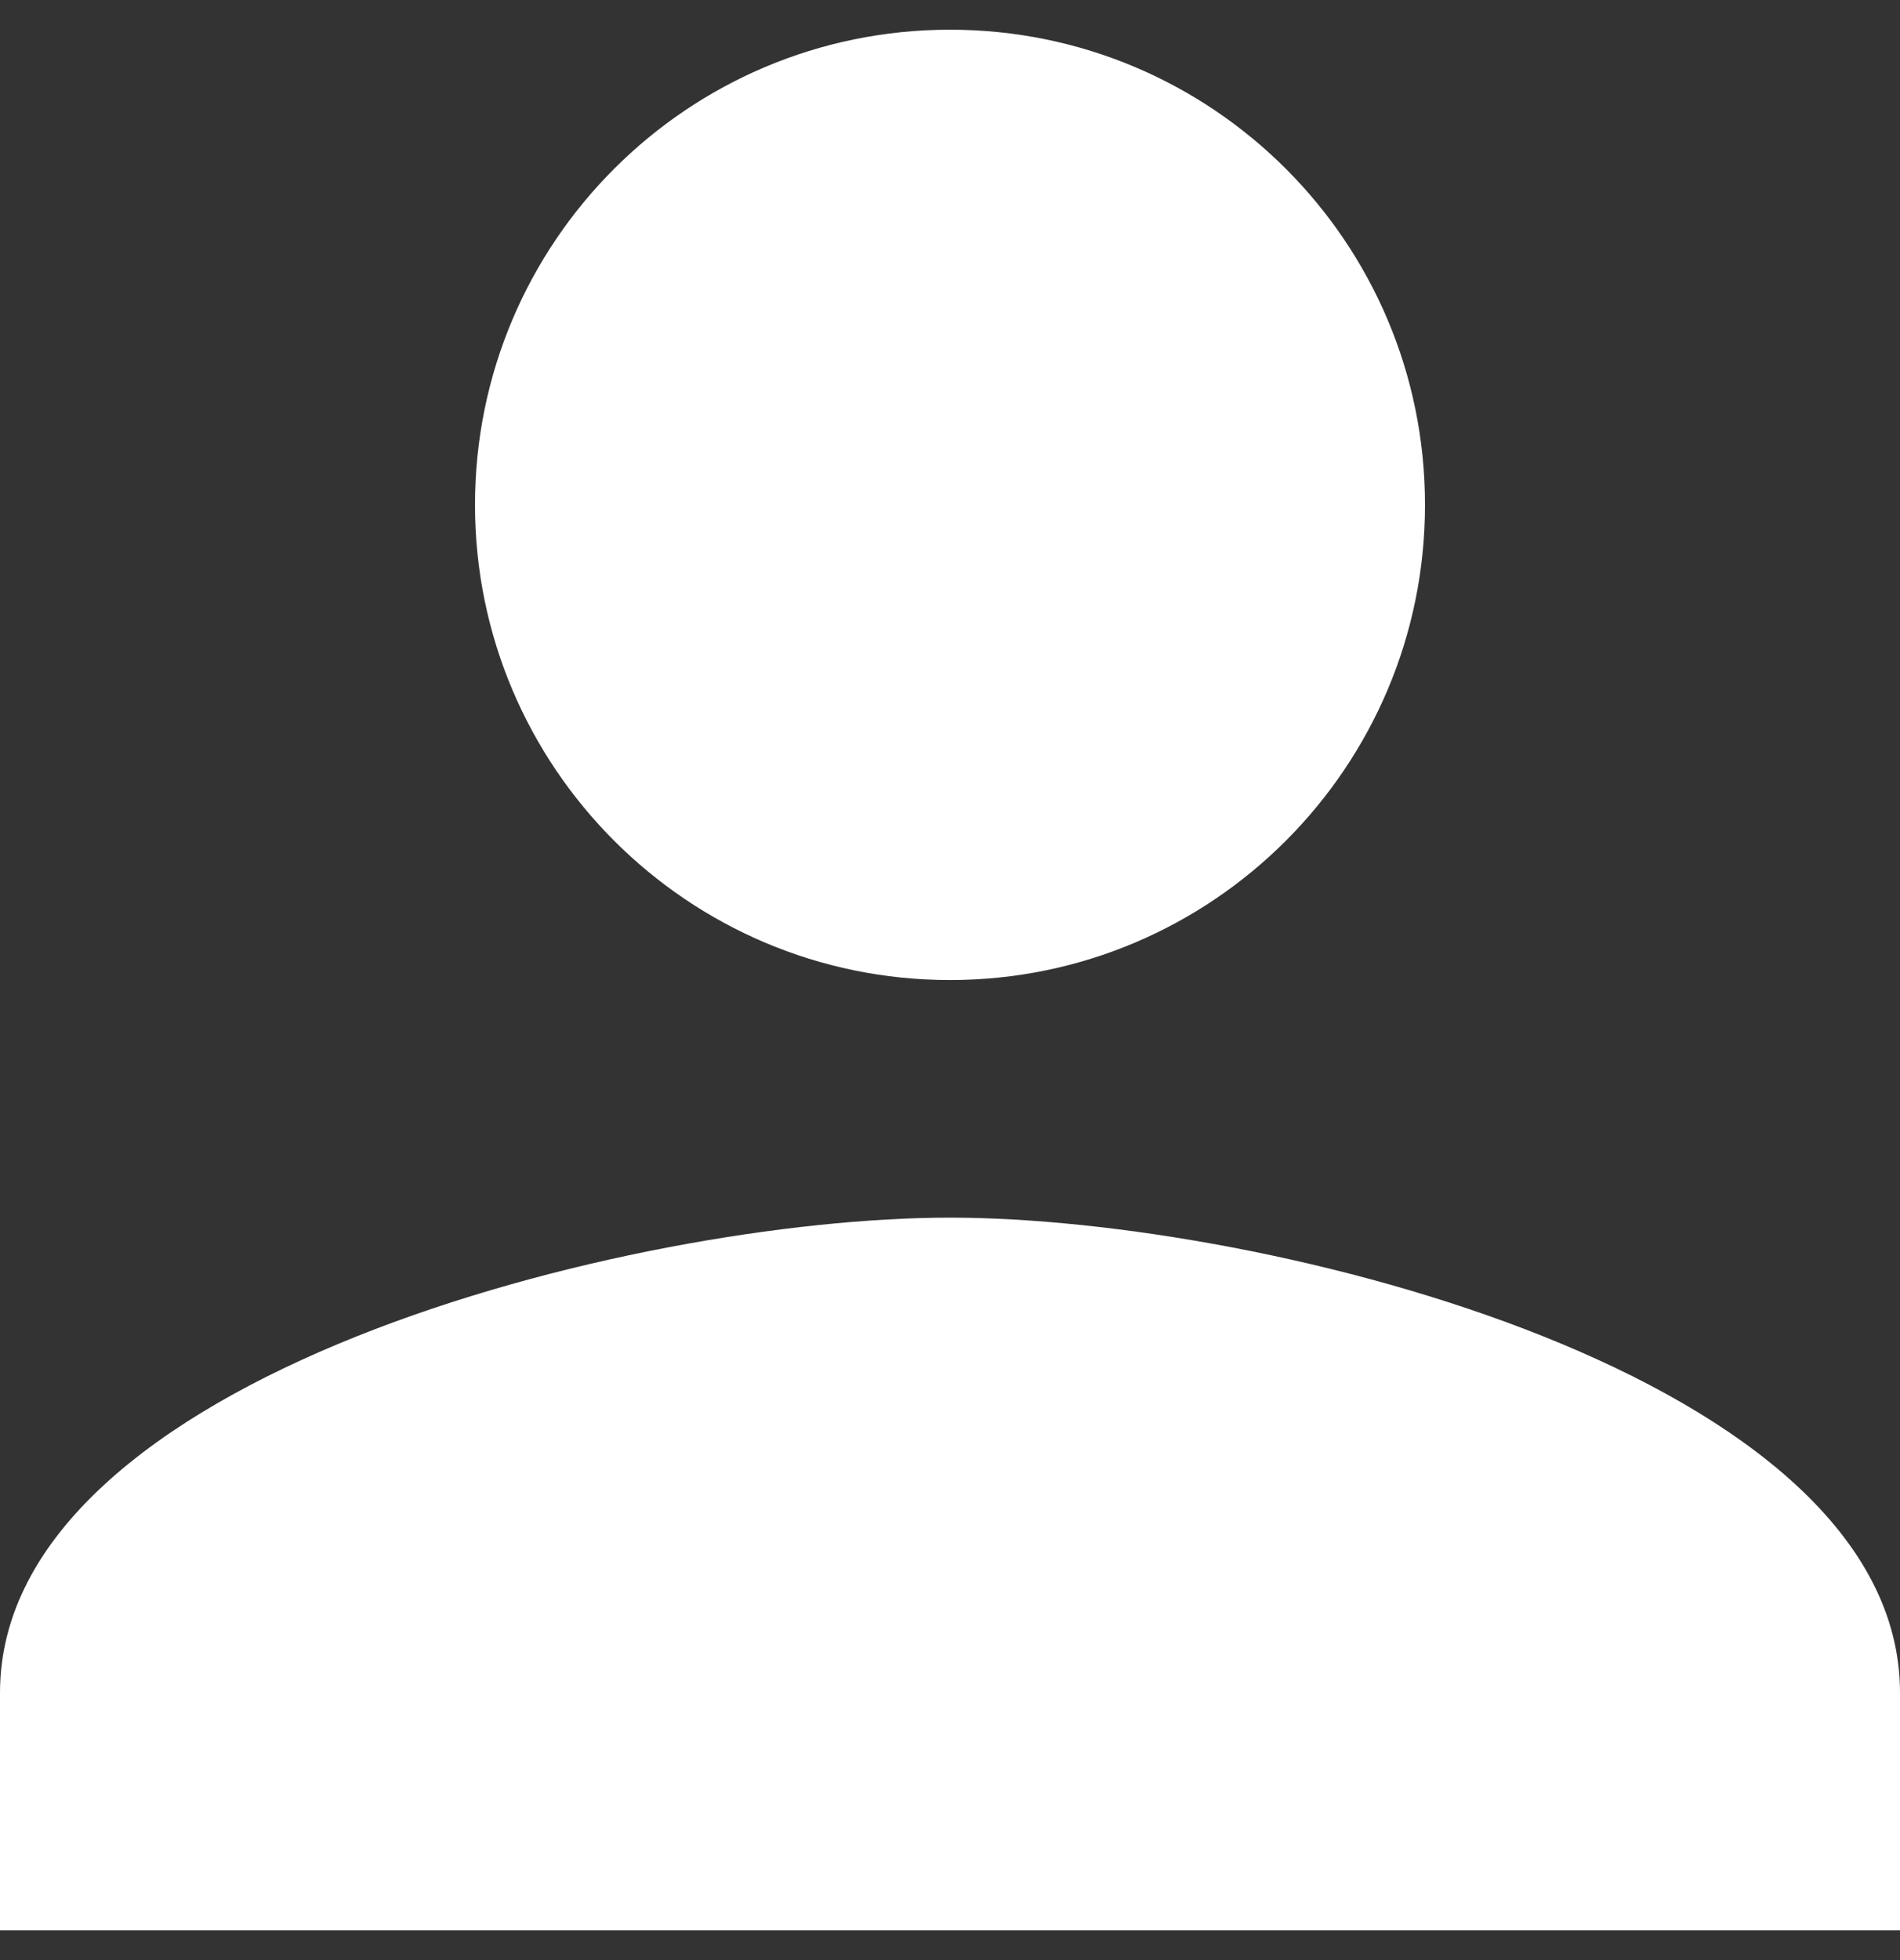
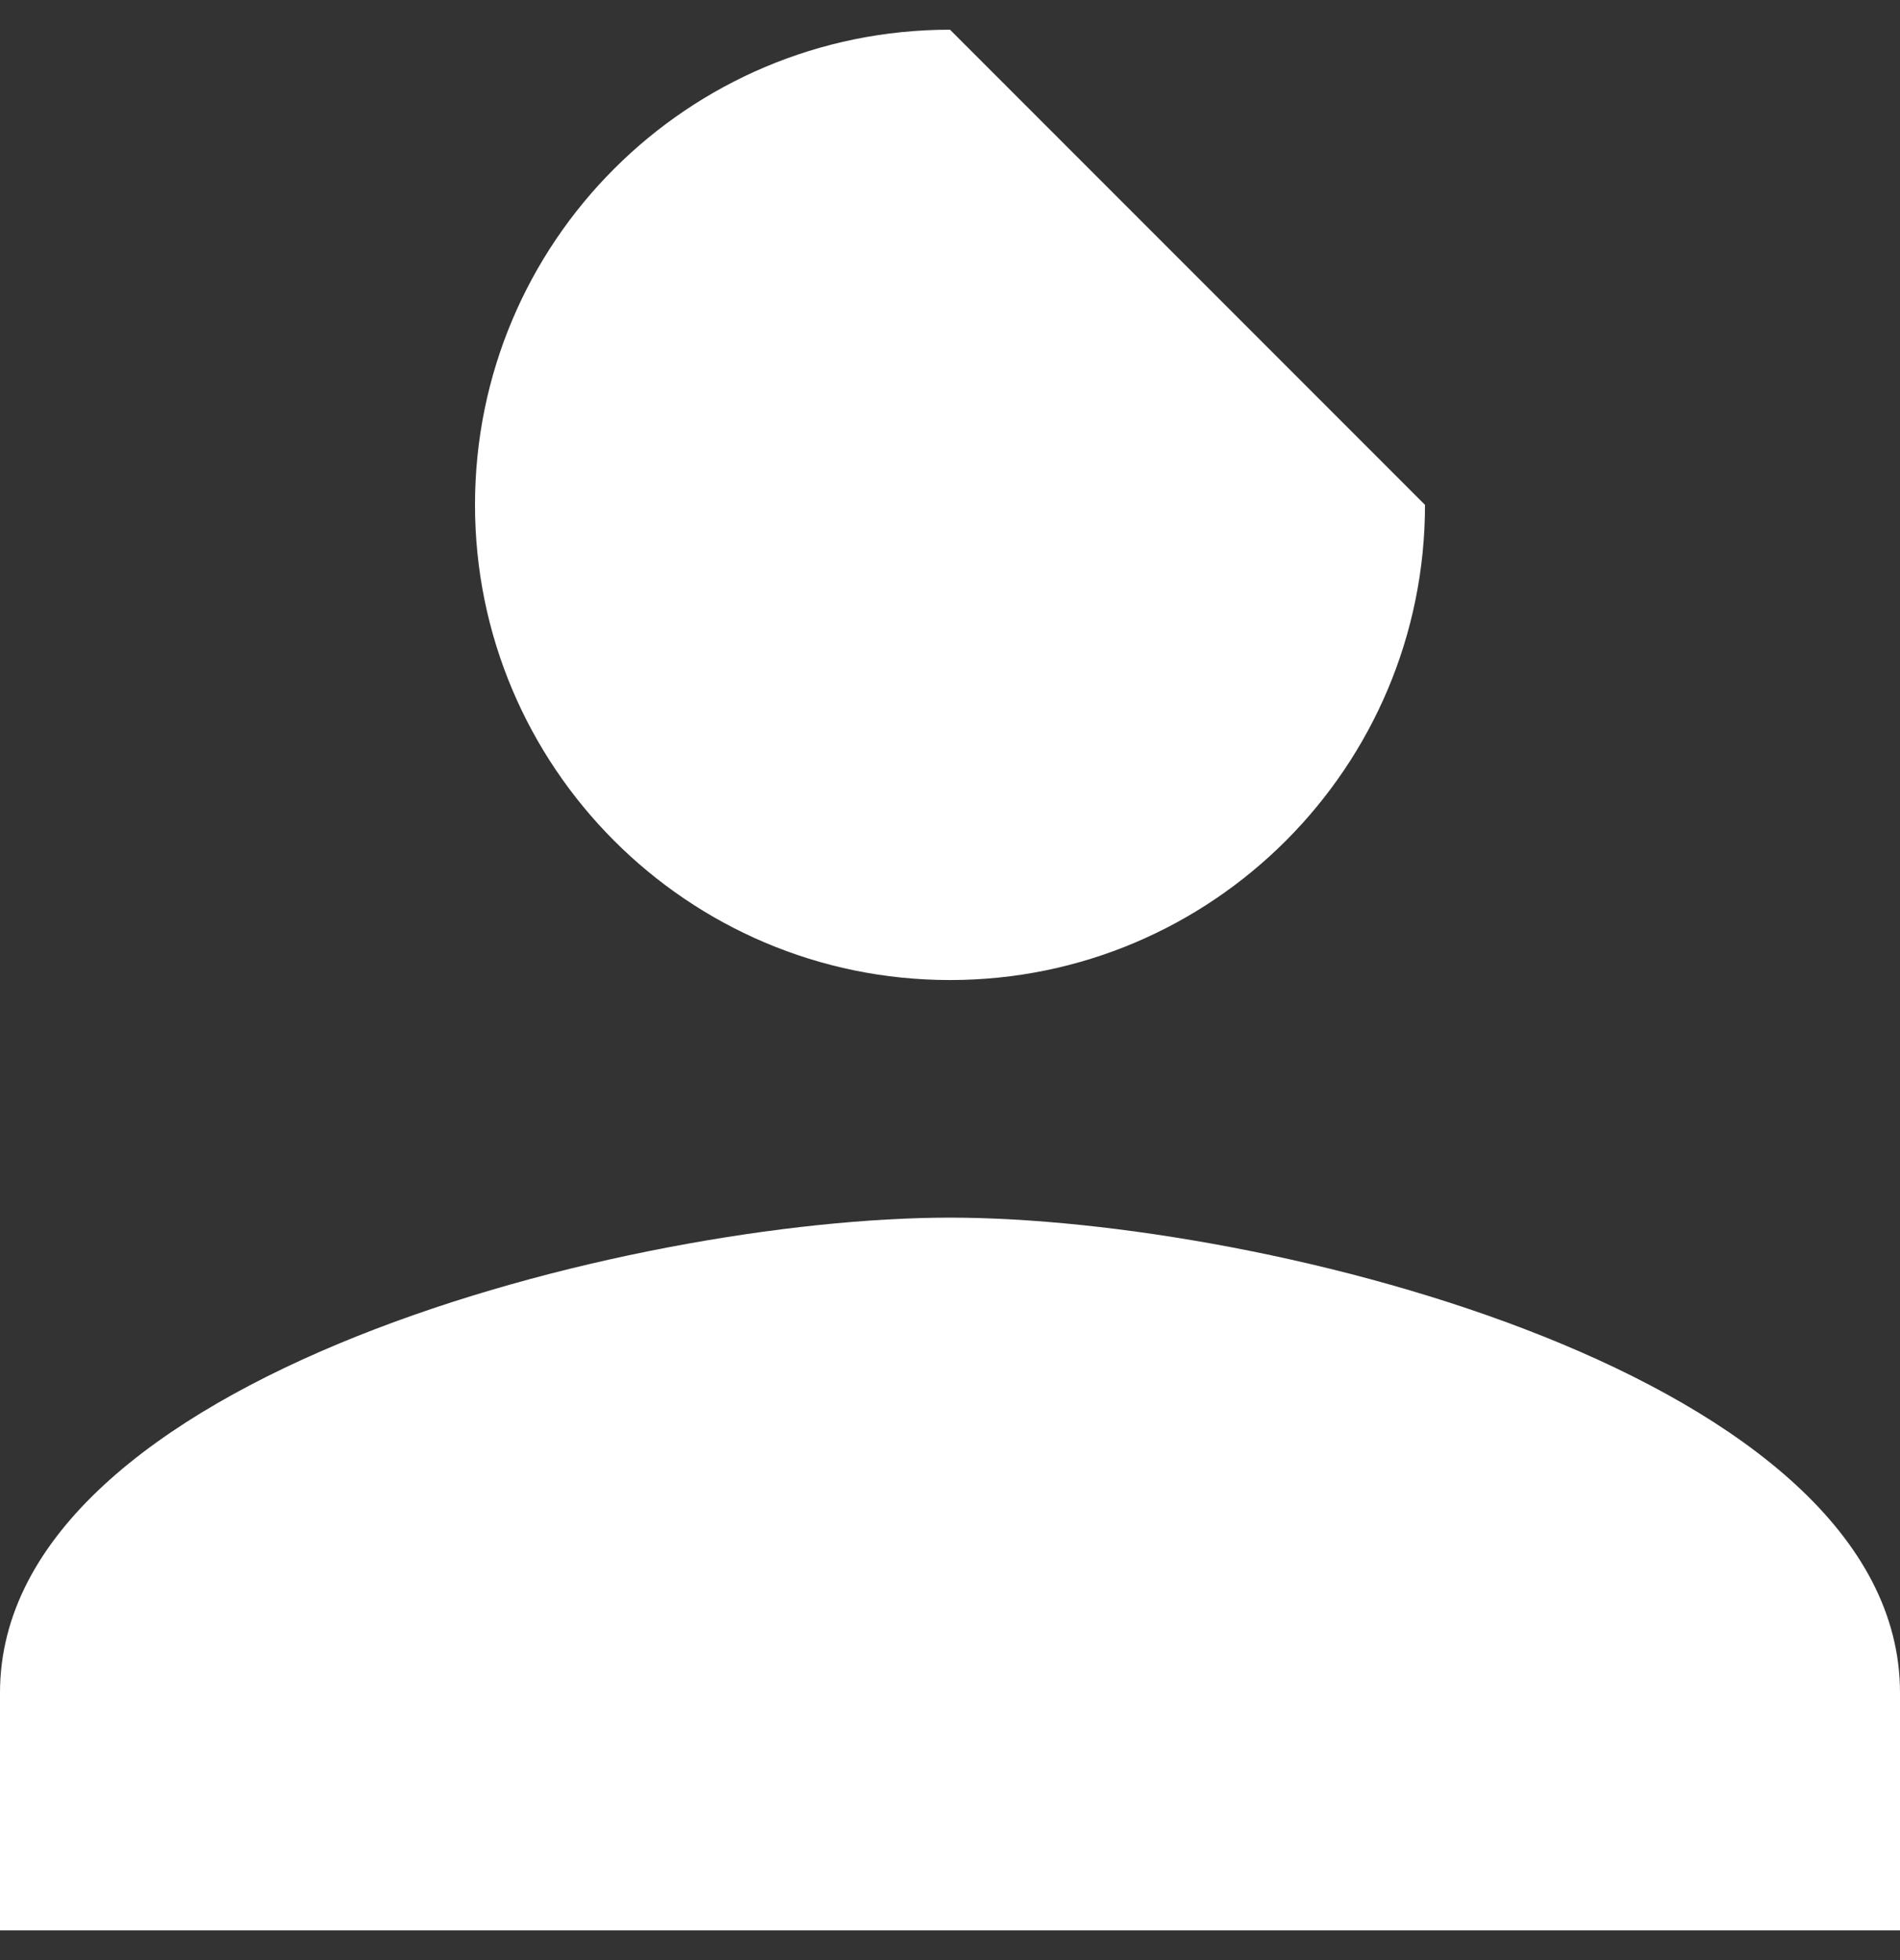
<svg xmlns="http://www.w3.org/2000/svg" width="32" height="33" viewBox="0 0 32 33" fill="none">
  <rect x="0" y="0" width="32" height="33" fill="#333333" stroke="none" />
-   <path d="M16 0.5C11.58 0.5 8 4.08 8 8.5C8 12.91 11.58 16.5 16 16.5C20.42 16.5 24 12.91 24 8.5C24 4.08 20.42 0.5 16 0.5ZM16 20.5C10.67 20.5 0 23.17 0 28.5V32.5H32V28.5C32 23.17 21.33 20.5 16 20.5Z" fill="white" />
+   <path d="M16 0.5C11.58 0.5 8 4.08 8 8.5C8 12.91 11.58 16.5 16 16.5C20.42 16.5 24 12.91 24 8.5ZM16 20.5C10.67 20.5 0 23.17 0 28.5V32.5H32V28.5C32 23.17 21.33 20.5 16 20.5Z" fill="white" />
</svg>